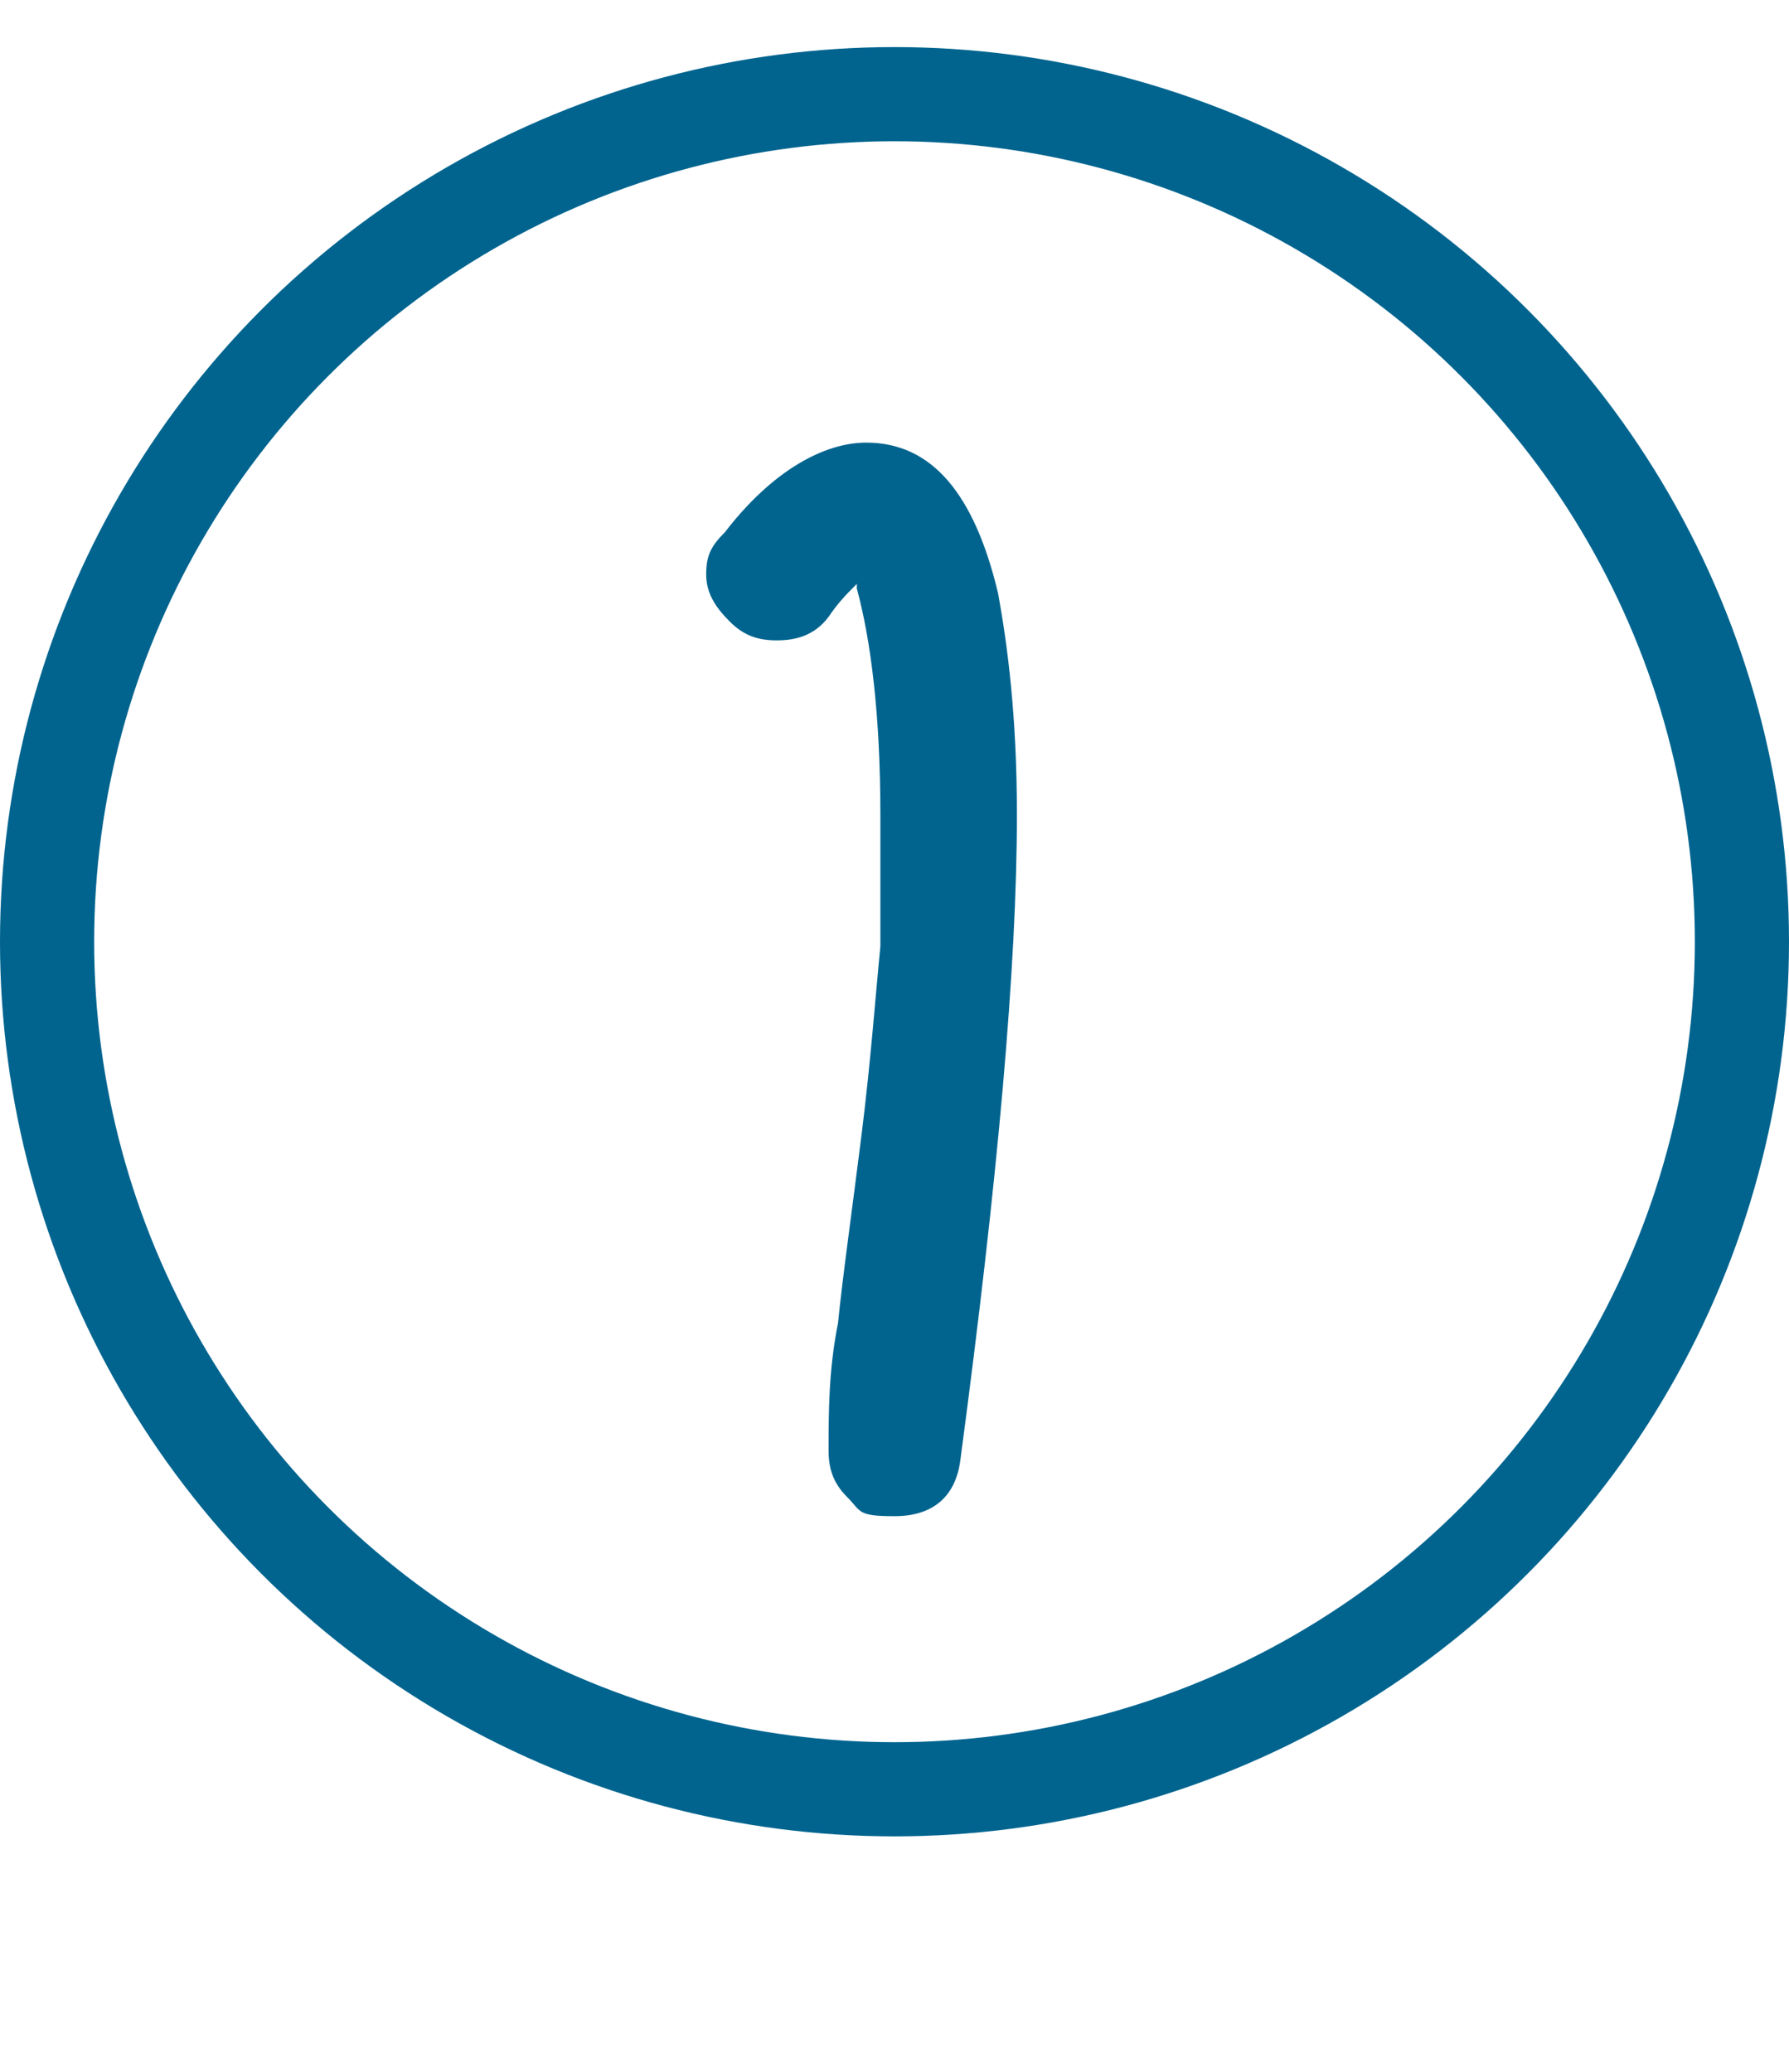
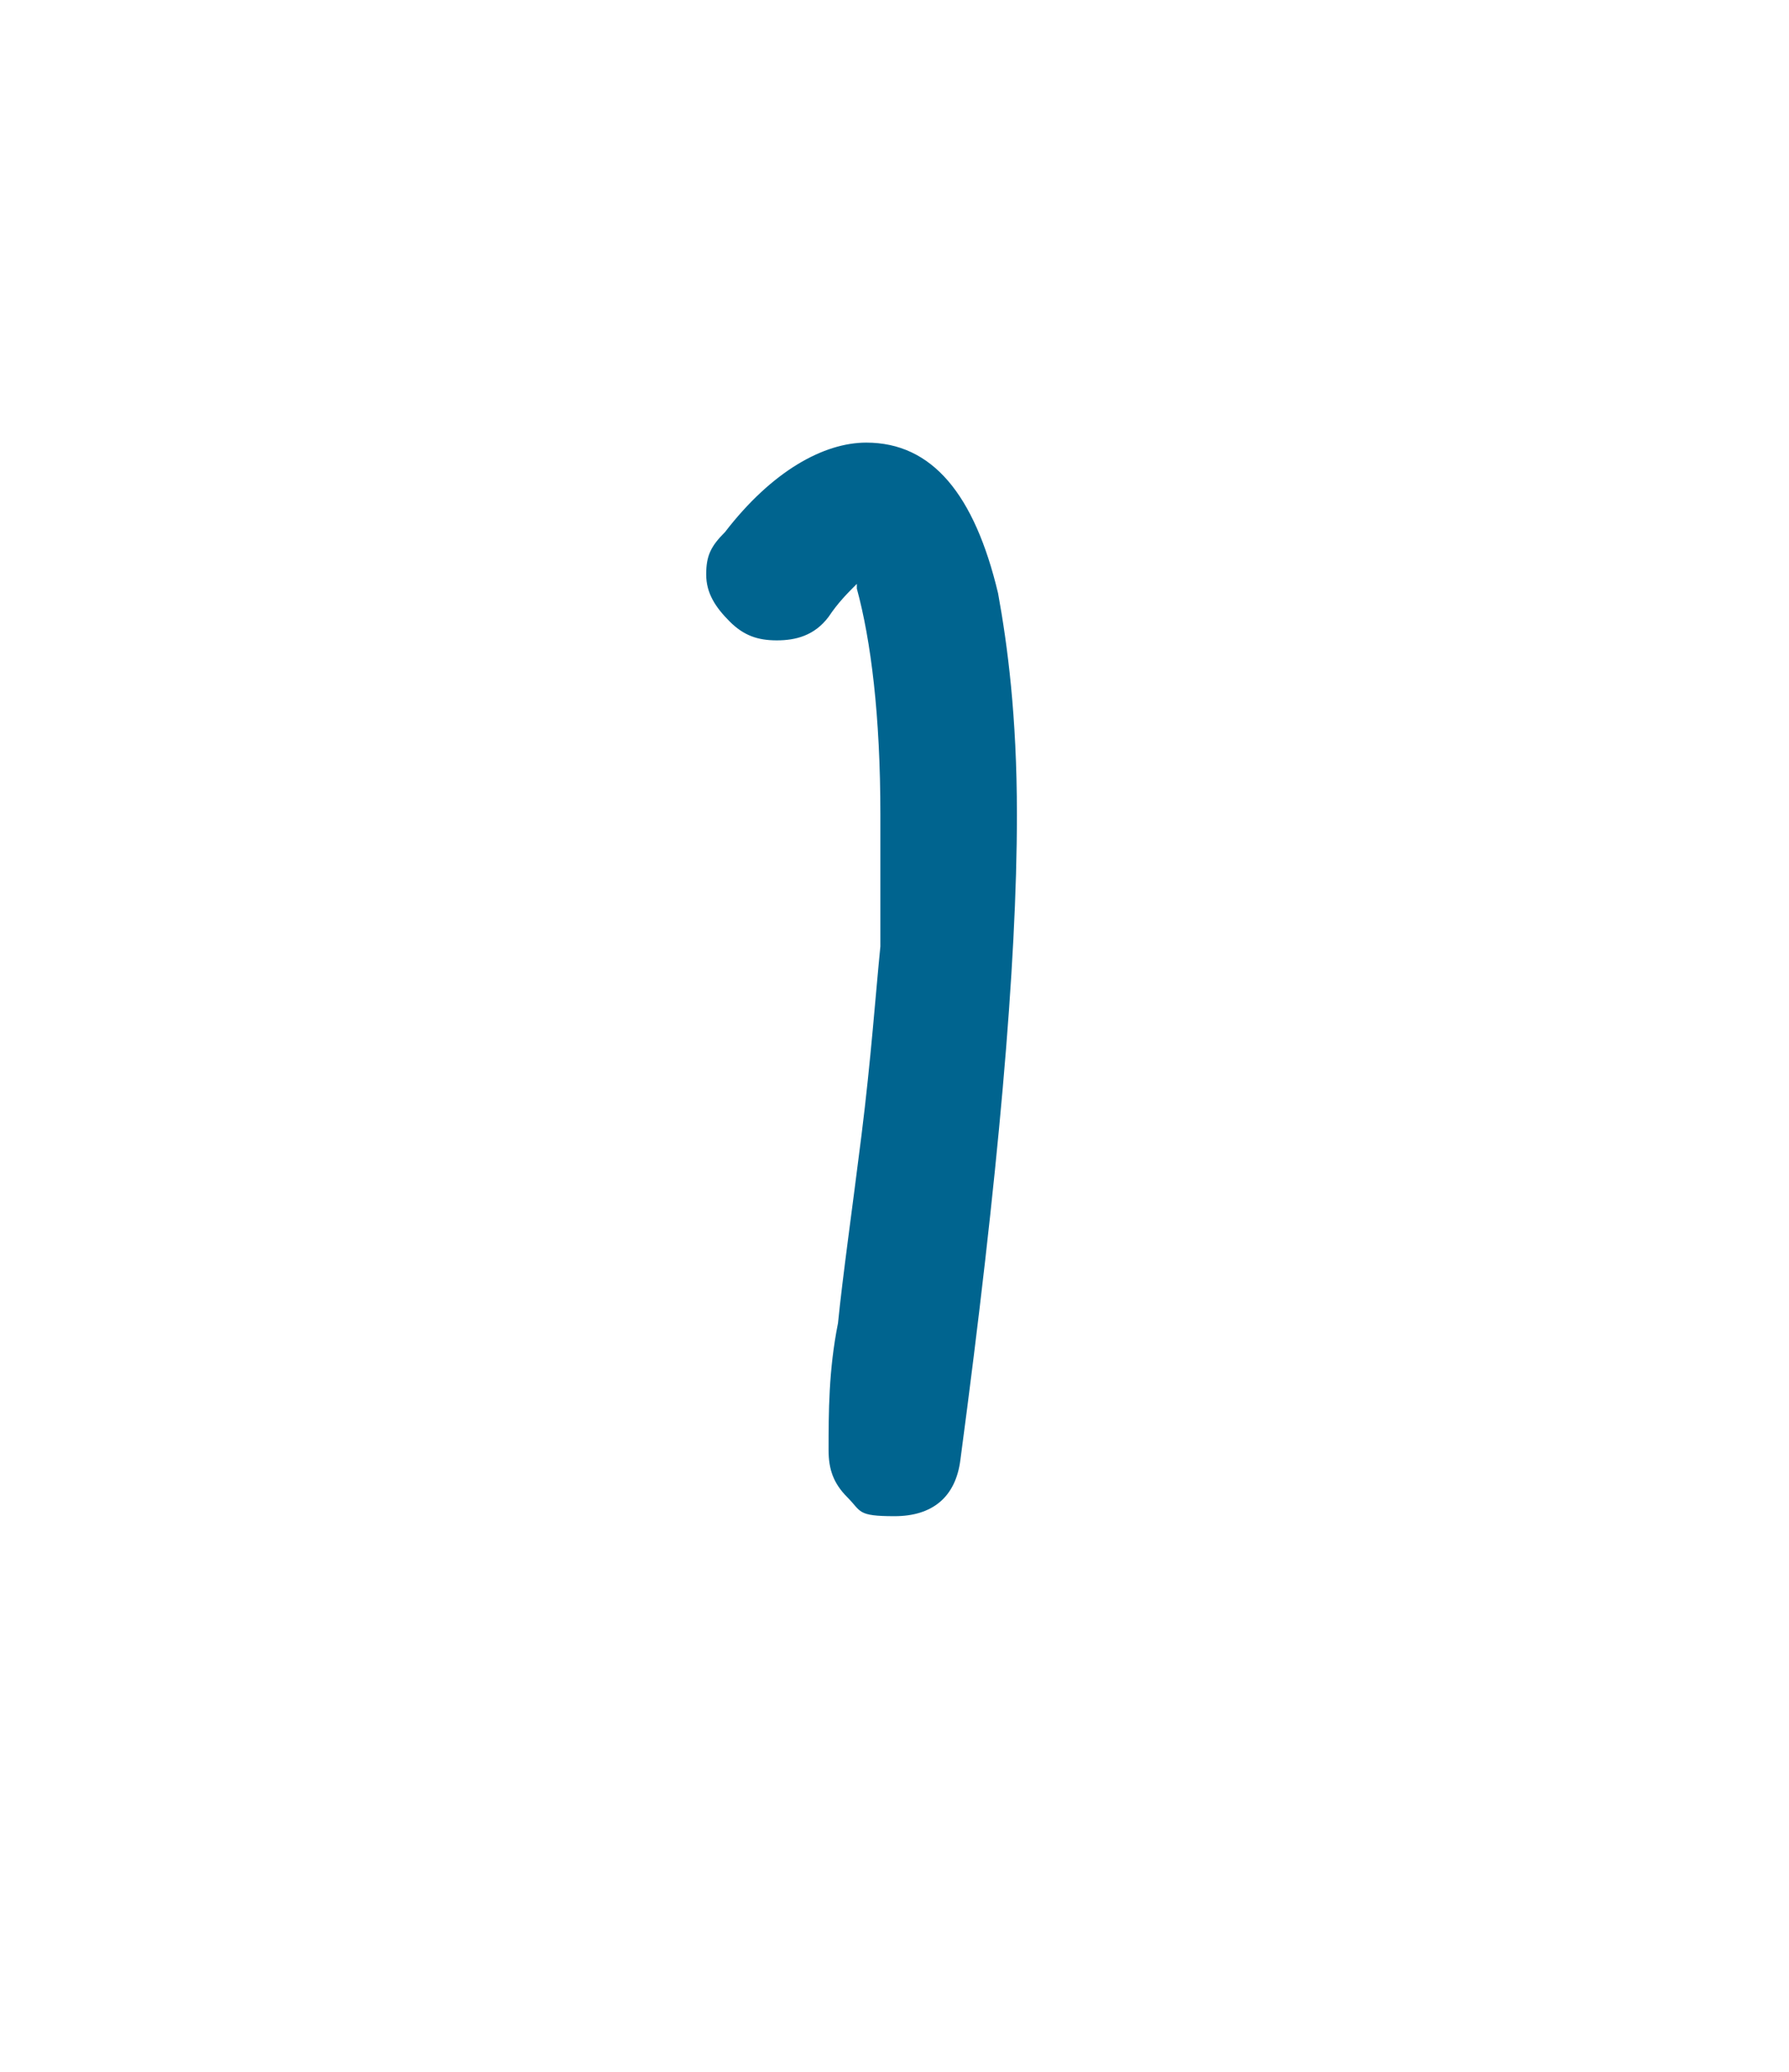
<svg xmlns="http://www.w3.org/2000/svg" version="1.1" viewBox="0 0 38 44">
  <defs>
    <style>
      .cls-1, .cls-2 {
        fill: none;
      }

      .cls-3 {
        isolation: isolate;
      }

      .cls-2 {
        stroke: #00648f;
        stroke-width: 2px;
      }

      .cls-4 {
        fill: #00648f;
      }
    </style>
  </defs>
  <g>
    <g id="Calque_1">
      <g id="Groupe_5883">
        <g id="_1" class="cls-3">
          <g class="cls-3">
            <path class="cls-4" d="M18.2,12.4c-.2.2-.4.4-.6.7-.3.4-.7.5-1.1.5s-.7-.1-1-.4c-.3-.3-.5-.6-.5-1s.1-.6.4-.9c1-1.3,2.1-1.9,3-1.9,1.4,0,2.3,1.1,2.8,3.2.2,1.1.4,2.6.4,4.7,0,3.2-.4,7.7-1.2,13.7-.1.8-.6,1.2-1.4,1.2s-.7-.1-1-.4-.4-.6-.4-1c0-.8,0-1.7.2-2.7.1-1,.3-2.4.5-4s.3-3,.4-4c0-1,0-1.9,0-2.8,0-2.1-.2-3.7-.5-4.8Z" />
          </g>
        </g>
        <g id="Ellipse_62">
          <circle class="cls-1" cx="19" cy="20" r="19" />
-           <circle class="cls-2" cx="19" cy="20" r="18" />
        </g>
      </g>
    </g>
  </g>
</svg>